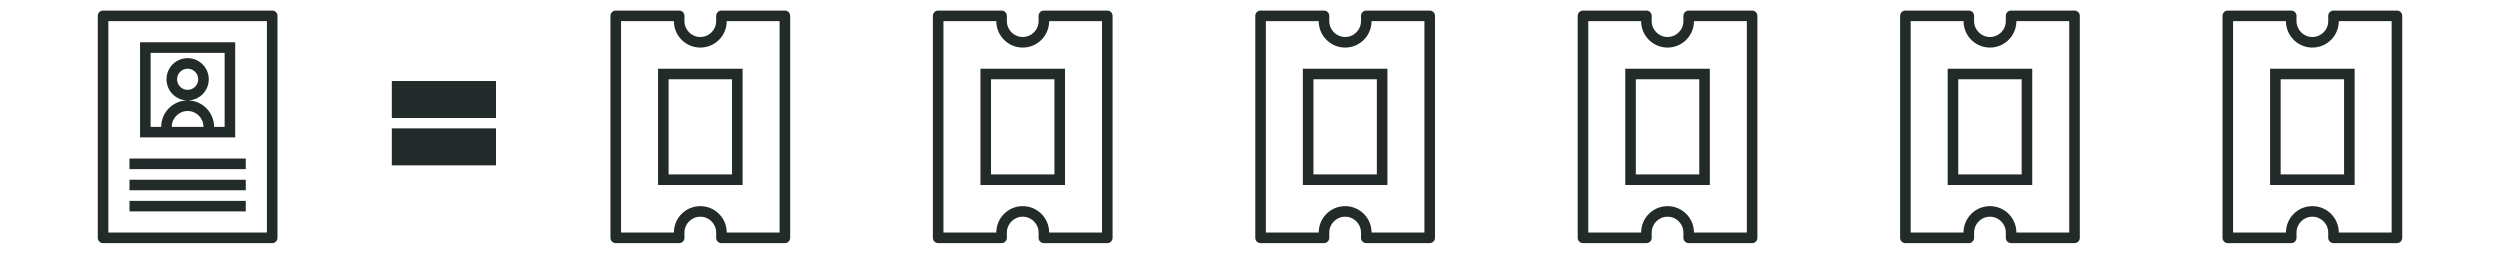
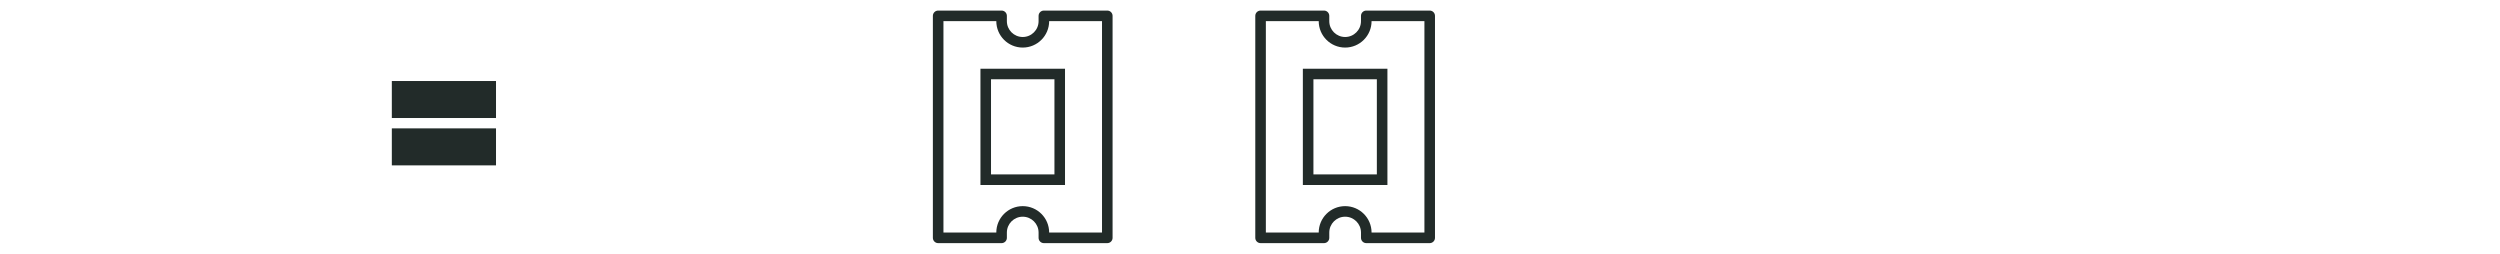
<svg xmlns="http://www.w3.org/2000/svg" width="473" height="48" viewBox="0 0 473 48" fill="none">
-   <path fill-rule="evenodd" clip-rule="evenodd" d="M18.5 3C18.5 2.448 18.948 2 19.5 2H31.5H39.5H51.5C52.052 2 52.5 2.448 52.5 3V7V45C52.5 45.552 52.052 46 51.5 46H39.5H31.5H19.5C18.948 46 18.5 45.552 18.5 45V3ZM20.5 4V44H31.5H39.5H50.5V7V4H39.5H31.5H20.5ZM26.5 8H27.5H43.5H44.5V9V25V26H43.5H39.5H38.5H32.5H31.5H27.5H26.5V25V9V8ZM38.5 24C38.5 22.343 37.157 21 35.5 21C33.843 21 32.5 22.343 32.5 24H38.5ZM28.5 10V24H30.5C30.5 21.239 32.739 19 35.5 19C38.261 19 40.5 21.239 40.5 24H42.5V10H28.5ZM24.5 32V30H46.5V32H24.5ZM24.5 36V34H46.5V36H24.5ZM24.5 40V38H46.5V40H24.5ZM37.5 15C37.5 16.105 36.605 17 35.5 17C34.395 17 33.5 16.105 33.5 15C33.5 13.895 34.395 13 35.5 13C36.605 13 37.5 13.895 37.5 15ZM39.5 15C39.5 17.209 37.709 19 35.5 19C33.291 19 31.5 17.209 31.5 15C31.5 12.791 33.291 11 35.5 11C37.709 11 39.5 12.791 39.5 15Z" fill="#222B29" />
  <path d="M93.845 22.328H74.133V15.328H93.845V22.328ZM93.845 31.288H74.133V24.288H93.845V31.288Z" fill="#222B29" />
-   <path fill-rule="evenodd" clip-rule="evenodd" d="M116.5 2C115.948 2 115.5 2.448 115.5 3V45C115.5 45.552 115.948 46 116.5 46H128.5C129.052 46 129.5 45.552 129.5 45V44C129.5 42.343 130.843 41 132.5 41C134.157 41 135.5 42.343 135.5 44V45C135.5 45.552 135.948 46 136.5 46H148.5C149.052 46 149.5 45.552 149.5 45V7V3C149.5 2.448 149.052 2 148.5 2H136.5C135.948 2 135.5 2.448 135.5 3V4C135.5 5.657 134.157 7 132.5 7C130.843 7 129.5 5.657 129.5 4V3C129.5 2.448 129.052 2 128.5 2H116.5ZM117.5 44V4H127.5C127.5 6.761 129.739 9 132.5 9C135.261 9 137.5 6.761 137.5 4H147.5V7V44H137.5C137.5 41.239 135.261 39 132.5 39C129.739 39 127.5 41.239 127.5 44H117.5ZM125.5 13H124.5V14V34V35H125.5H139.5H140.5V34V14V13H139.5H125.5ZM126.5 33V15H138.5V33H126.5Z" fill="#222B29" />
  <path fill-rule="evenodd" clip-rule="evenodd" d="M177.5 2C176.948 2 176.5 2.448 176.5 3V45C176.5 45.552 176.948 46 177.5 46H189.5C190.052 46 190.5 45.552 190.5 45V44C190.5 42.343 191.843 41 193.5 41C195.157 41 196.5 42.343 196.5 44V45C196.5 45.552 196.948 46 197.5 46H209.5C210.052 46 210.5 45.552 210.5 45V7V3C210.5 2.448 210.052 2 209.5 2H197.5C196.948 2 196.5 2.448 196.5 3V4C196.5 5.657 195.157 7 193.5 7C191.843 7 190.5 5.657 190.5 4V3C190.5 2.448 190.052 2 189.5 2H177.5ZM178.5 44V4H188.5C188.5 6.761 190.739 9 193.5 9C196.261 9 198.5 6.761 198.5 4H208.5V7V44H198.5C198.5 41.239 196.261 39 193.5 39C190.739 39 188.5 41.239 188.5 44H178.5ZM186.5 13H185.5V14V34V35H186.5H200.5H201.5V34V14V13H200.5H186.5ZM187.5 33V15H199.5V33H187.5Z" fill="#222B29" />
  <path fill-rule="evenodd" clip-rule="evenodd" d="M238.5 2C237.948 2 237.5 2.448 237.5 3V45C237.5 45.552 237.948 46 238.5 46H250.5C251.052 46 251.5 45.552 251.5 45V44C251.5 42.343 252.843 41 254.5 41C256.157 41 257.5 42.343 257.5 44V45C257.5 45.552 257.948 46 258.5 46H270.5C271.052 46 271.5 45.552 271.5 45V7V3C271.5 2.448 271.052 2 270.5 2H258.5C257.948 2 257.5 2.448 257.5 3V4C257.5 5.657 256.157 7 254.5 7C252.843 7 251.5 5.657 251.5 4V3C251.5 2.448 251.052 2 250.5 2H238.5ZM239.5 44V4H249.5C249.5 6.761 251.739 9 254.5 9C257.261 9 259.5 6.761 259.5 4H269.5V7V44H259.5C259.5 41.239 257.261 39 254.5 39C251.739 39 249.5 41.239 249.5 44H239.5ZM247.5 13H246.5V14V34V35H247.5H261.5H262.5V34V14V13H261.5H247.5ZM248.5 33V15H260.5V33H248.5Z" fill="#222B29" />
-   <path fill-rule="evenodd" clip-rule="evenodd" d="M299.5 2C298.948 2 298.5 2.448 298.5 3V45C298.5 45.552 298.948 46 299.5 46H311.5C312.052 46 312.5 45.552 312.5 45V44C312.5 42.343 313.843 41 315.5 41C317.157 41 318.5 42.343 318.5 44V45C318.5 45.552 318.948 46 319.5 46H331.5C332.052 46 332.5 45.552 332.5 45V7V3C332.5 2.448 332.052 2 331.5 2H319.5C318.948 2 318.5 2.448 318.5 3V4C318.5 5.657 317.157 7 315.5 7C313.843 7 312.5 5.657 312.5 4V3C312.5 2.448 312.052 2 311.5 2H299.5ZM300.5 44V4H310.5C310.5 6.761 312.739 9 315.5 9C318.261 9 320.5 6.761 320.5 4H330.5V7V44H320.5C320.5 41.239 318.261 39 315.5 39C312.739 39 310.5 41.239 310.5 44H300.5ZM308.5 13H307.5V14V34V35H308.5H322.5H323.5V34V14V13H322.5H308.5ZM309.5 33V15H321.5V33H309.5Z" fill="#222B29" />
-   <path fill-rule="evenodd" clip-rule="evenodd" d="M360.5 2C359.948 2 359.5 2.448 359.5 3V45C359.5 45.552 359.948 46 360.5 46H372.5C373.052 46 373.5 45.552 373.5 45V44C373.5 42.343 374.843 41 376.5 41C378.157 41 379.5 42.343 379.5 44V45C379.5 45.552 379.948 46 380.5 46H392.5C393.052 46 393.5 45.552 393.5 45V7V3C393.5 2.448 393.052 2 392.5 2H380.5C379.948 2 379.5 2.448 379.5 3V4C379.5 5.657 378.157 7 376.5 7C374.843 7 373.5 5.657 373.5 4V3C373.5 2.448 373.052 2 372.5 2H360.5ZM361.5 44V4H371.5C371.5 6.761 373.739 9 376.5 9C379.261 9 381.5 6.761 381.5 4H391.5V7V44H381.5C381.5 41.239 379.261 39 376.5 39C373.739 39 371.5 41.239 371.5 44H361.5ZM369.5 13H368.5V14V34V35H369.5H383.5H384.5V34V14V13H383.5H369.5ZM370.5 33V15H382.5V33H370.5Z" fill="#222B29" />
-   <path fill-rule="evenodd" clip-rule="evenodd" d="M421.5 2C420.948 2 420.5 2.448 420.5 3V45C420.5 45.552 420.948 46 421.5 46H433.5C434.052 46 434.5 45.552 434.5 45V44C434.5 42.343 435.843 41 437.5 41C439.157 41 440.5 42.343 440.5 44V45C440.5 45.552 440.948 46 441.5 46H453.5C454.052 46 454.5 45.552 454.5 45V7V3C454.5 2.448 454.052 2 453.5 2H441.5C440.948 2 440.5 2.448 440.5 3V4C440.5 5.657 439.157 7 437.5 7C435.843 7 434.5 5.657 434.5 4V3C434.5 2.448 434.052 2 433.5 2H421.5ZM422.5 44V4H432.5C432.5 6.761 434.739 9 437.5 9C440.261 9 442.5 6.761 442.5 4H452.5V7V44H442.5C442.5 41.239 440.261 39 437.5 39C434.739 39 432.5 41.239 432.5 44H422.5ZM430.5 13H429.5V14V34V35H430.5H444.5H445.5V34V14V13H444.5H430.5ZM431.5 33V15H443.5V33H431.5Z" fill="#222B29" />
</svg>